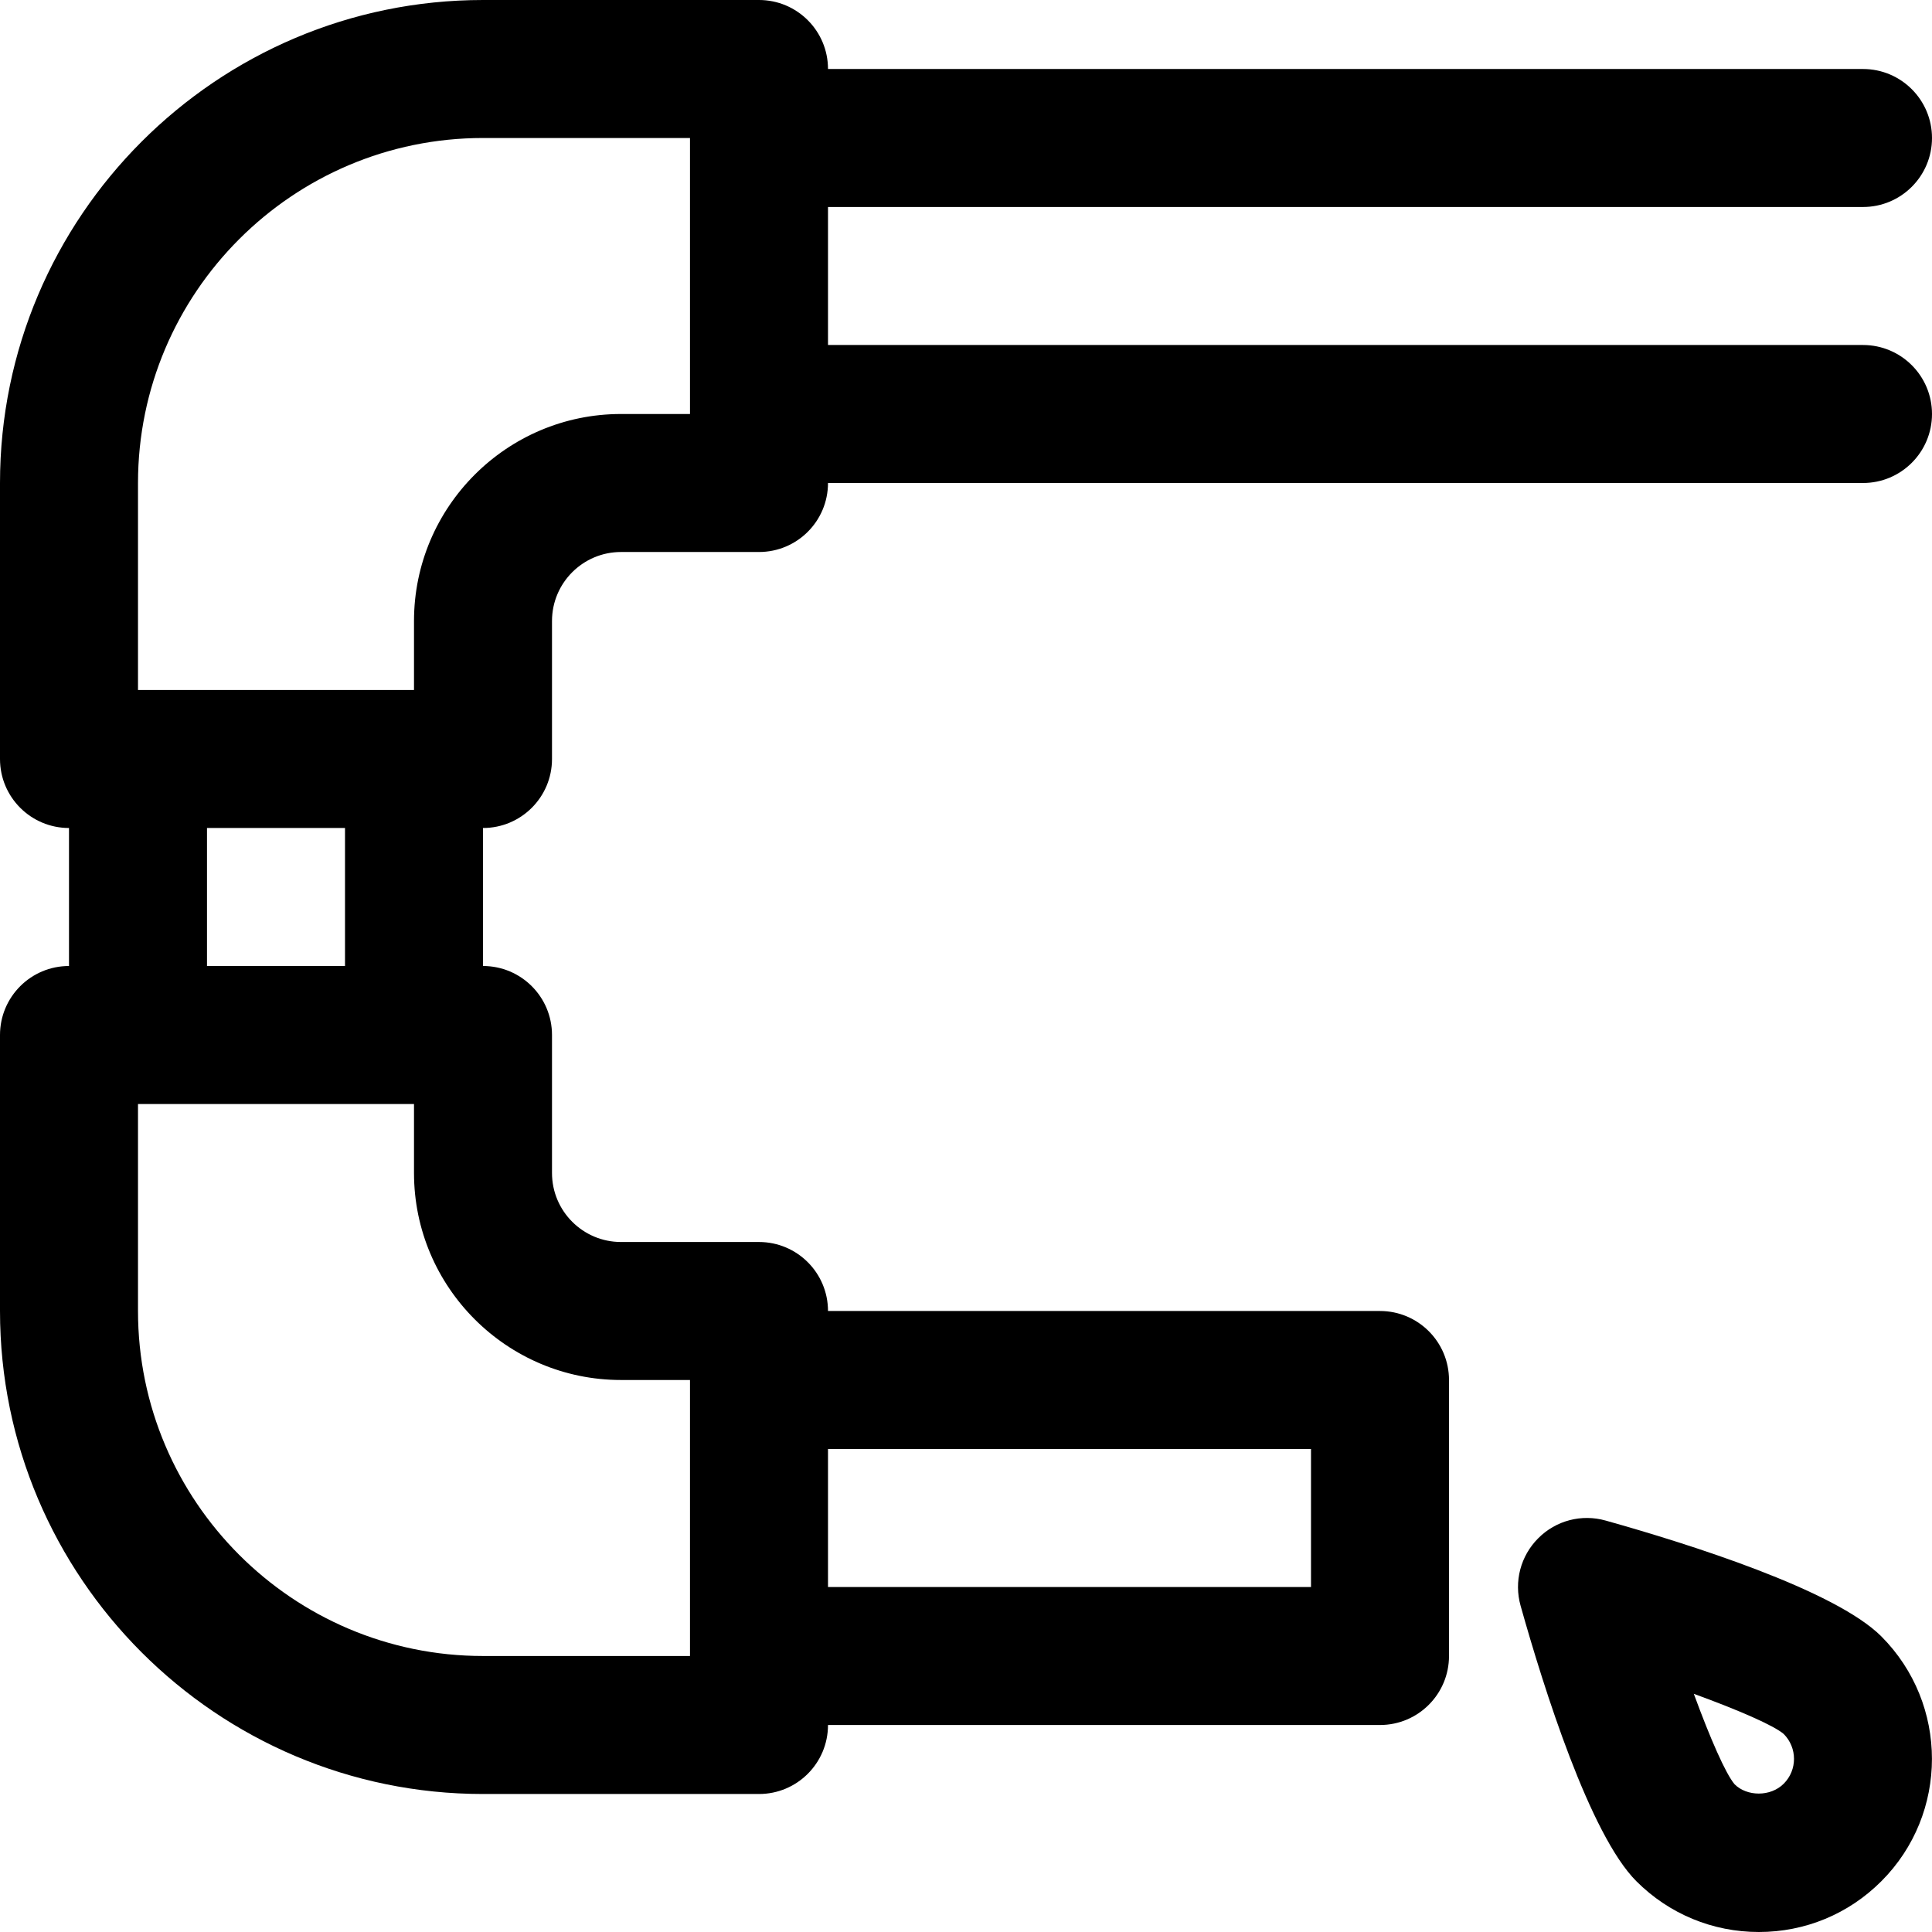
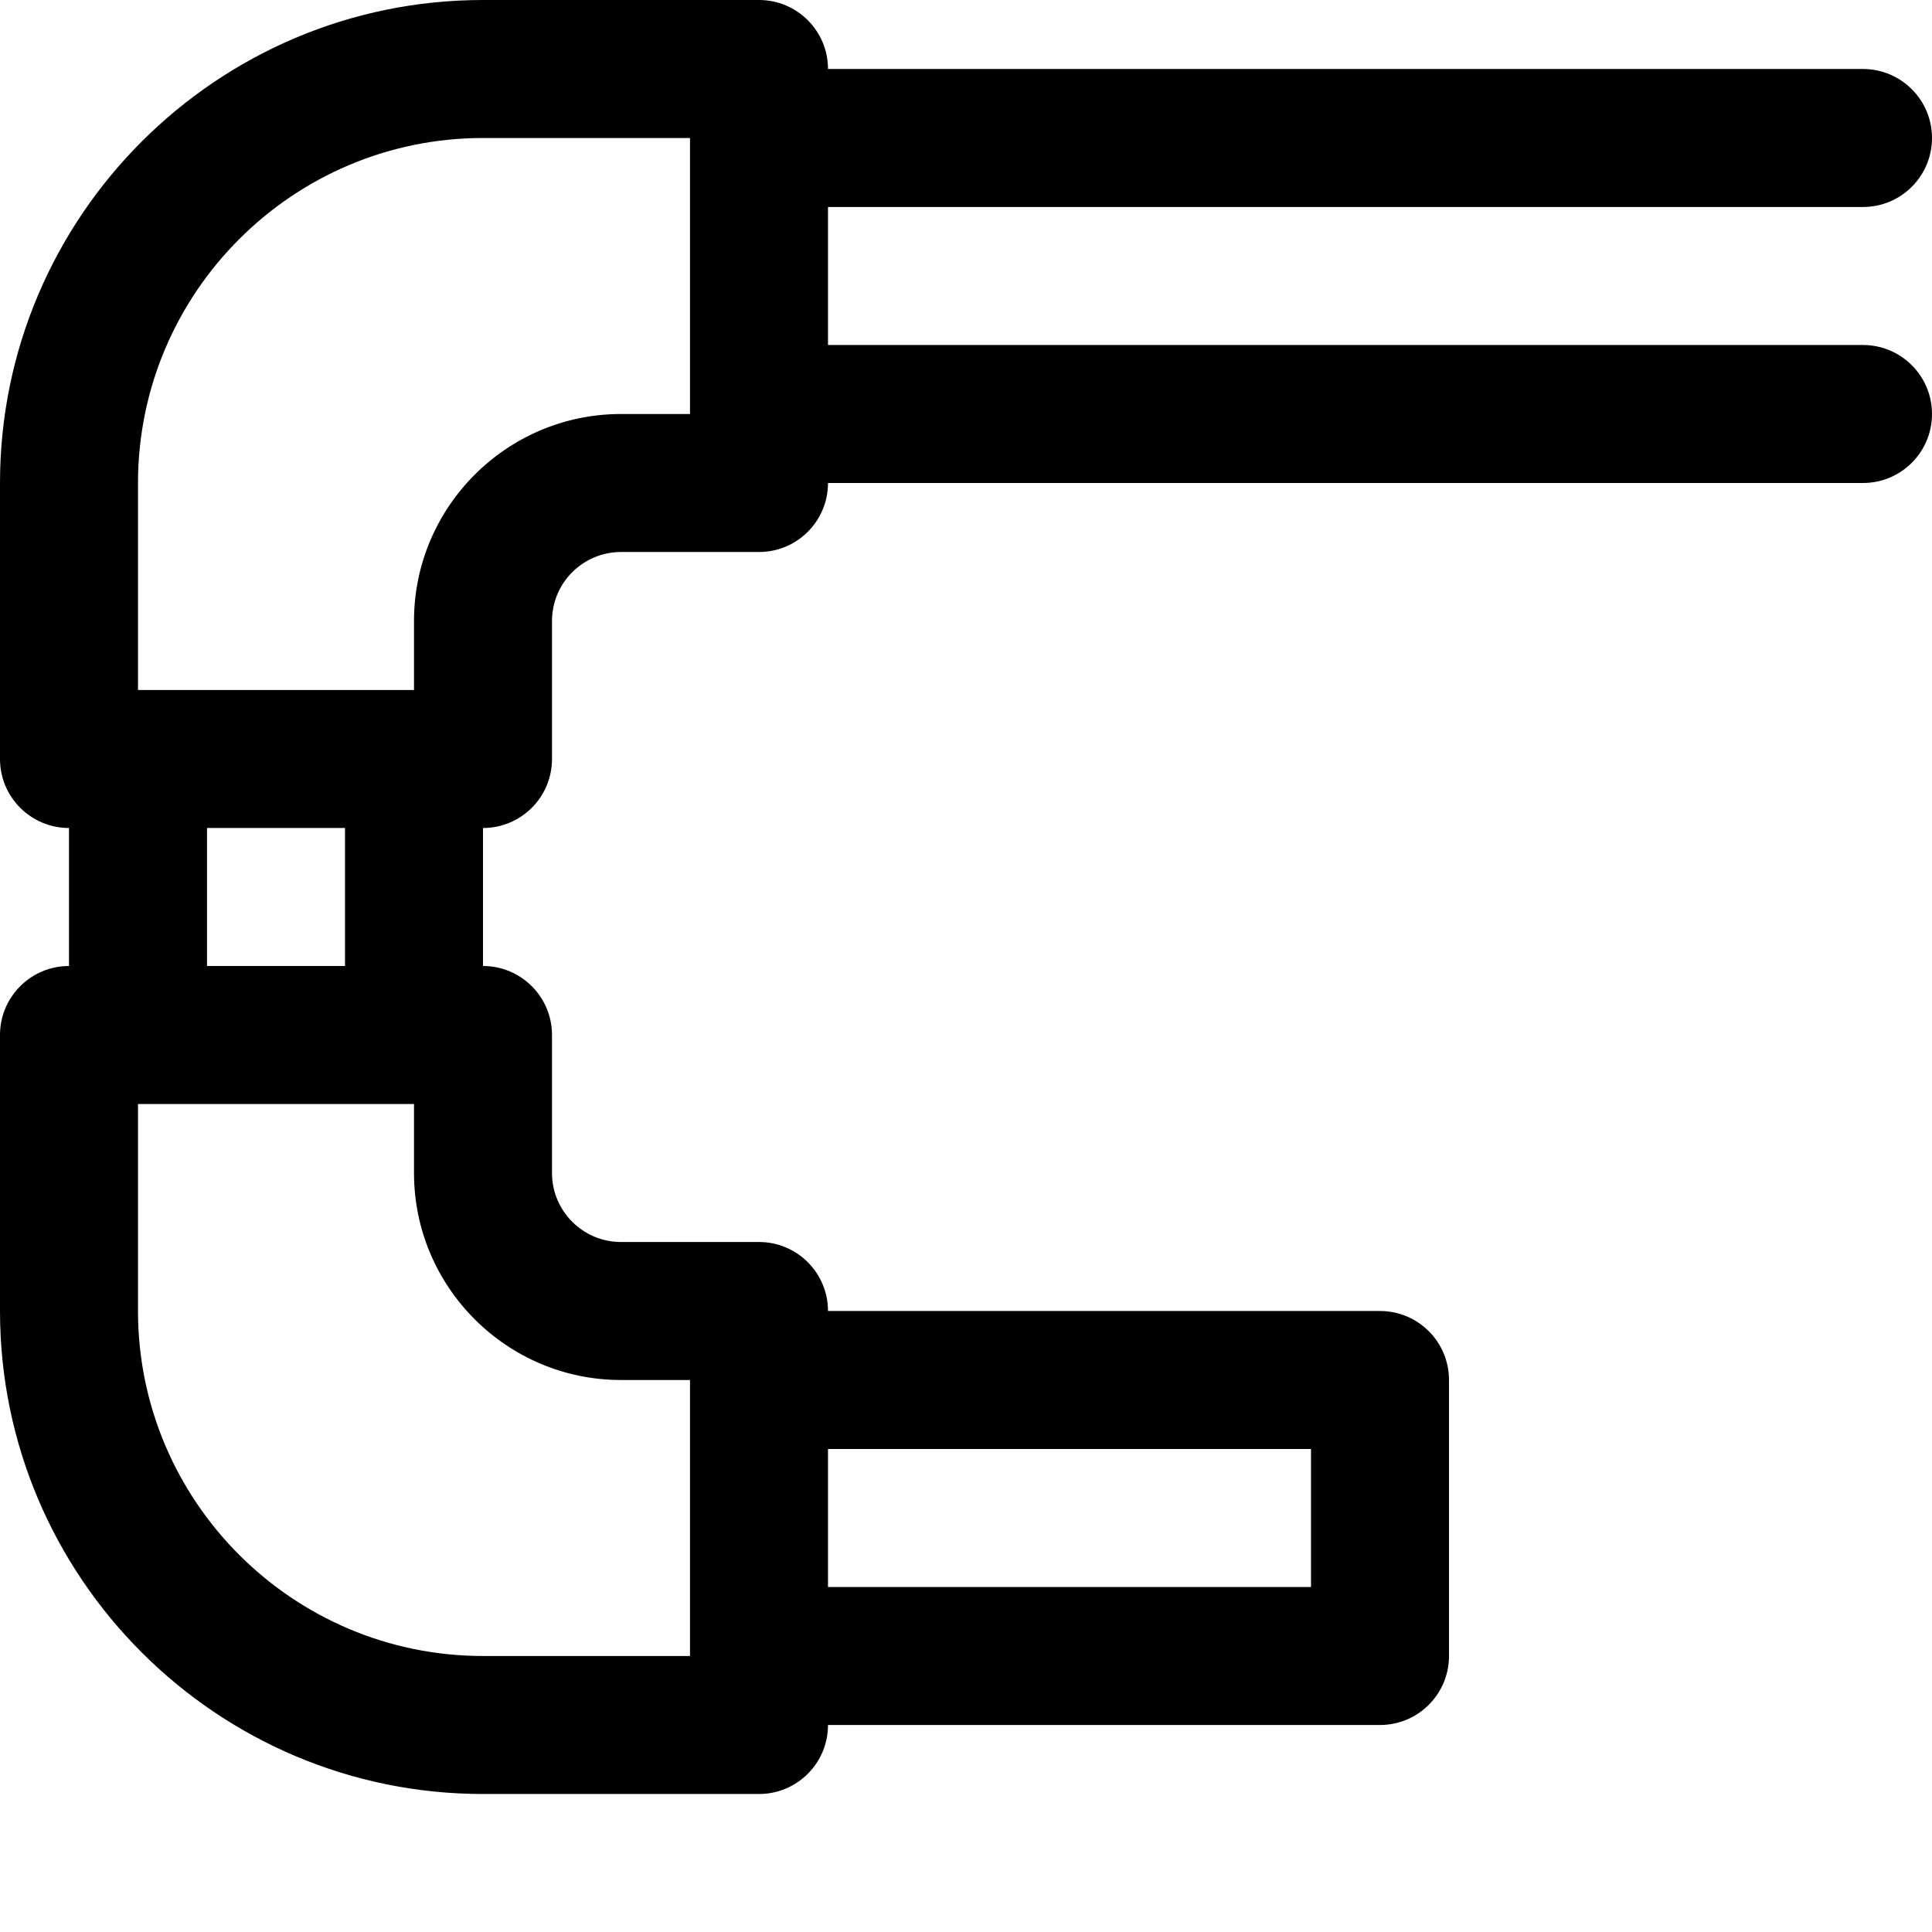
<svg xmlns="http://www.w3.org/2000/svg" width="42" height="42" viewBox="0 0 42 42" fill="none">
  <path d="M40.5 7.5H18V4.5H40.5C41.328 4.5 42 3.829 42 3C42 2.171 41.328 1.5 40.5 1.5H18C18 0.671 17.328 0 16.5 0H10.5C4.71 0 0 4.711 0 10.5V16.5C0 17.329 0.672 18 1.5 18V21C0.672 21 0 21.671 0 22.5V28.5C0 34.289 4.71 39 10.5 39H16.5C17.328 39 18 38.329 18 37.5H30C30.828 37.5 31.5 36.829 31.5 36V30C31.5 29.171 30.828 28.5 30 28.5H18C18 27.671 17.328 27 16.5 27H13.5C12.673 27 12 26.328 12 25.5V22.5C12 21.671 11.328 21 10.5 21V18C11.328 18 12 17.329 12 16.5V13.5C12 12.672 12.673 12 13.5 12H16.5C17.328 12 18 11.329 18 10.5H40.5C41.328 10.5 42 9.829 42 9C42 8.171 41.328 7.5 40.5 7.5ZM28.5 31.5V34.5H18V31.5H28.5ZM13.5 30H15V36H10.5C6.365 36 3 32.635 3 28.5V24H9V25.5C9 27.981 11.019 30 13.5 30ZM7.5 21H4.5V18H7.5V21ZM15 9H13.5C11.019 9 9 11.019 9 13.5V15H3V10.5C3 6.365 6.365 3 10.5 3H15V9Z" fill="black" />
-   <path d="M34.906 33.056C34.383 32.908 33.823 33.054 33.44 33.44C33.056 33.823 32.909 34.383 33.056 34.906C33.563 36.711 34.564 39.888 35.574 40.897C36.285 41.608 37.231 42 38.236 42C39.241 42 40.187 41.609 40.898 40.897C42.366 39.431 42.366 37.043 40.897 35.572C39.886 34.563 36.71 33.562 34.906 33.056ZM38.777 38.776C38.487 39.067 37.973 39.053 37.709 38.789C37.516 38.562 37.182 37.803 36.822 36.822C37.803 37.179 38.558 37.509 38.776 37.695C39.074 37.994 39.075 38.478 38.777 38.776Z" fill="black" />
</svg>